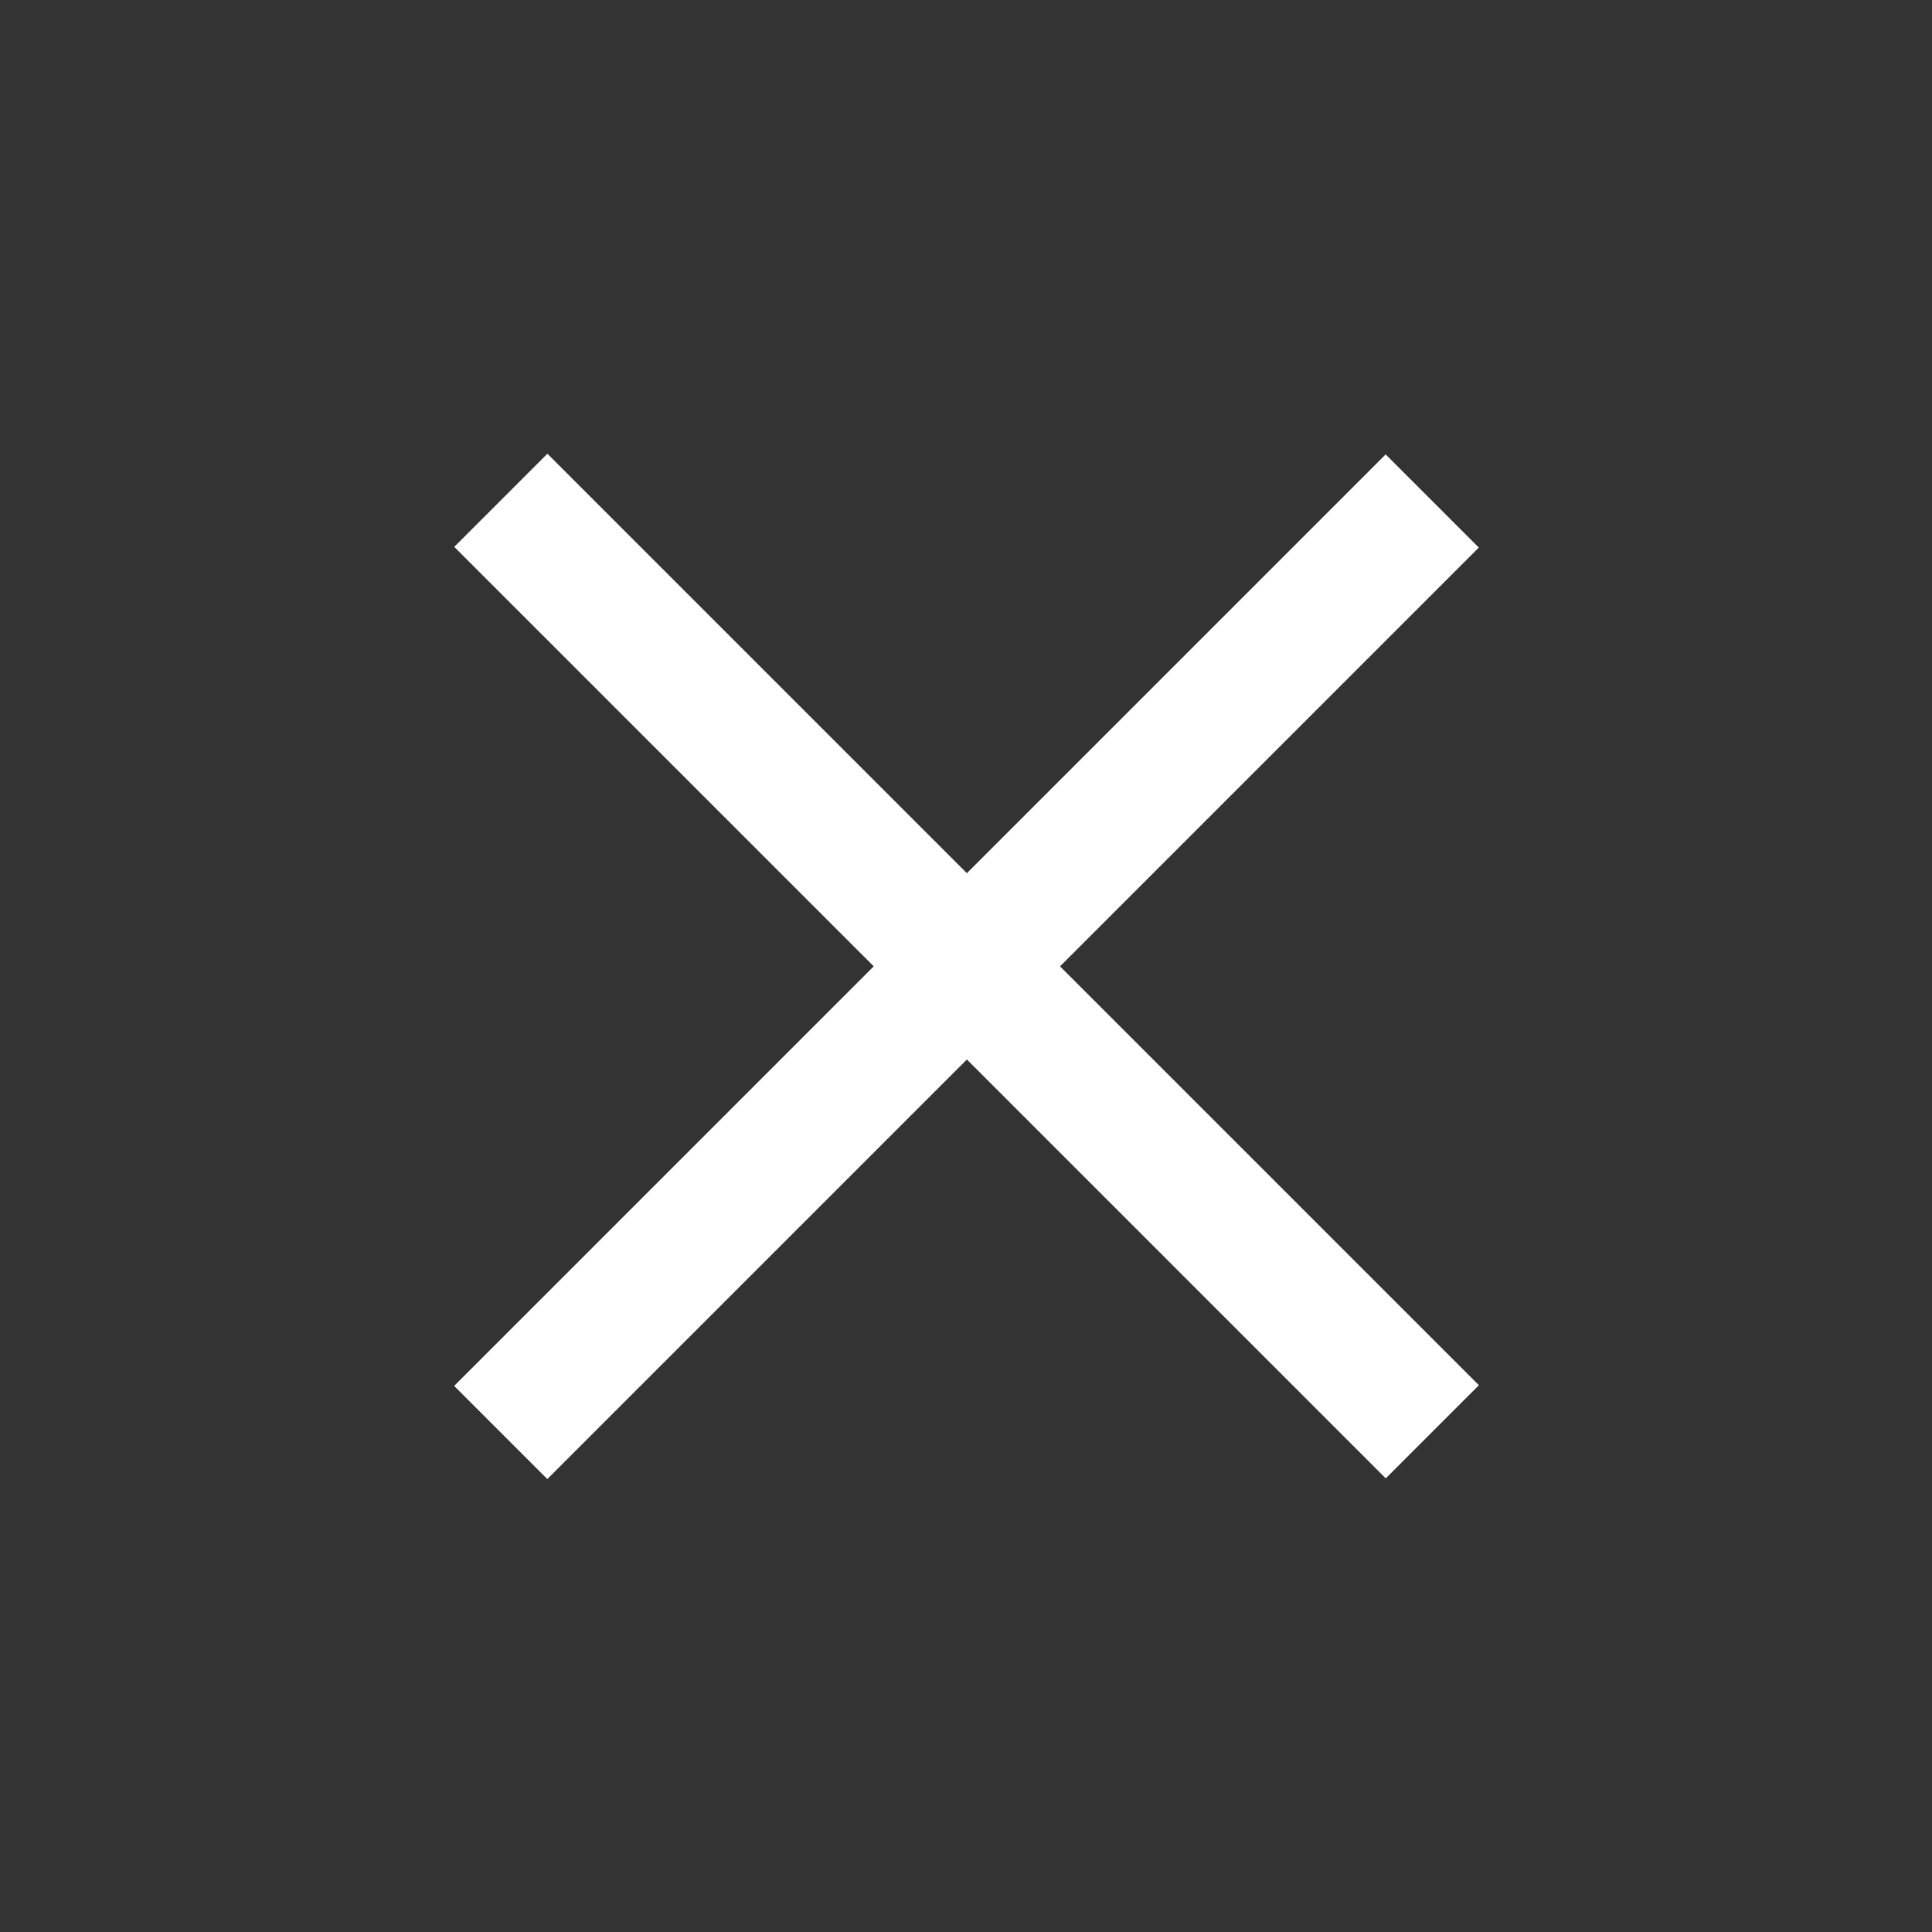
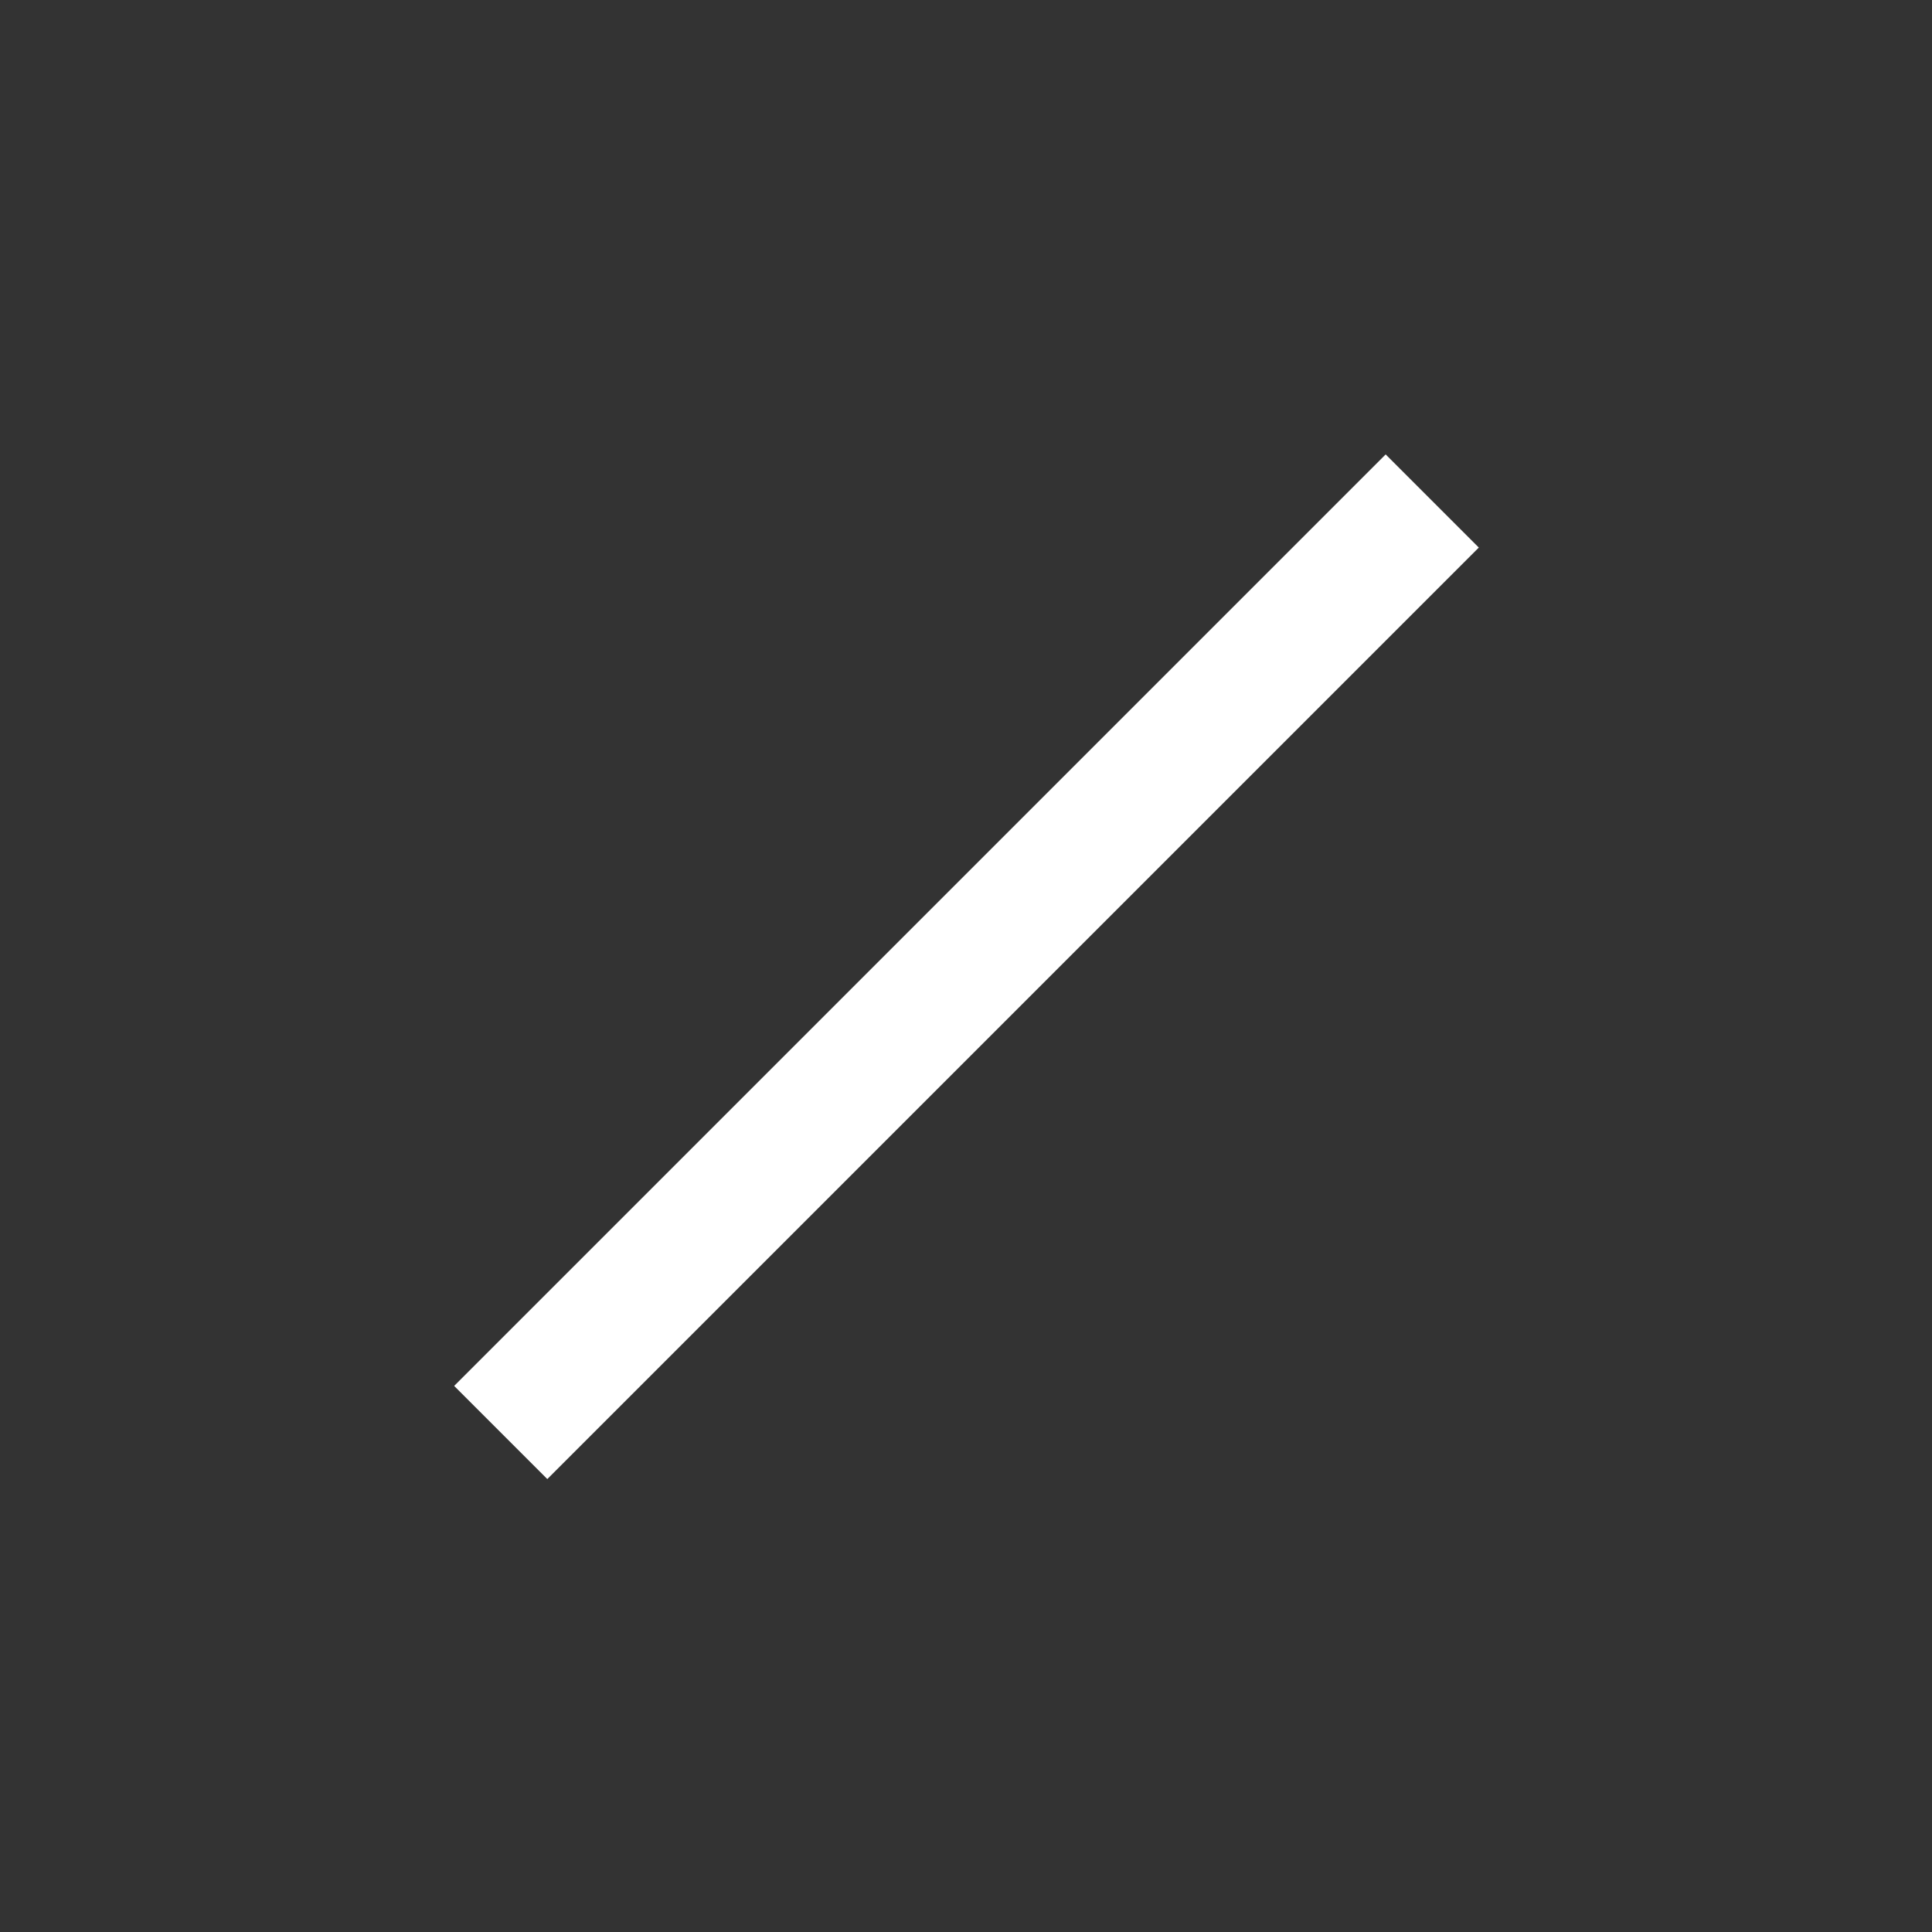
<svg xmlns="http://www.w3.org/2000/svg" width="22" height="22" viewBox="0 0 22 22" fill="none">
  <rect x="0" y="0" width="22" height="22" fill="#333333" stroke="none" />
-   <path d="M5.703 5.697L16.31 16.304" stroke="white" stroke-width="1.5" />
  <path d="M16.309 5.705L5.702 16.312" stroke="white" stroke-width="1.5" />
</svg>